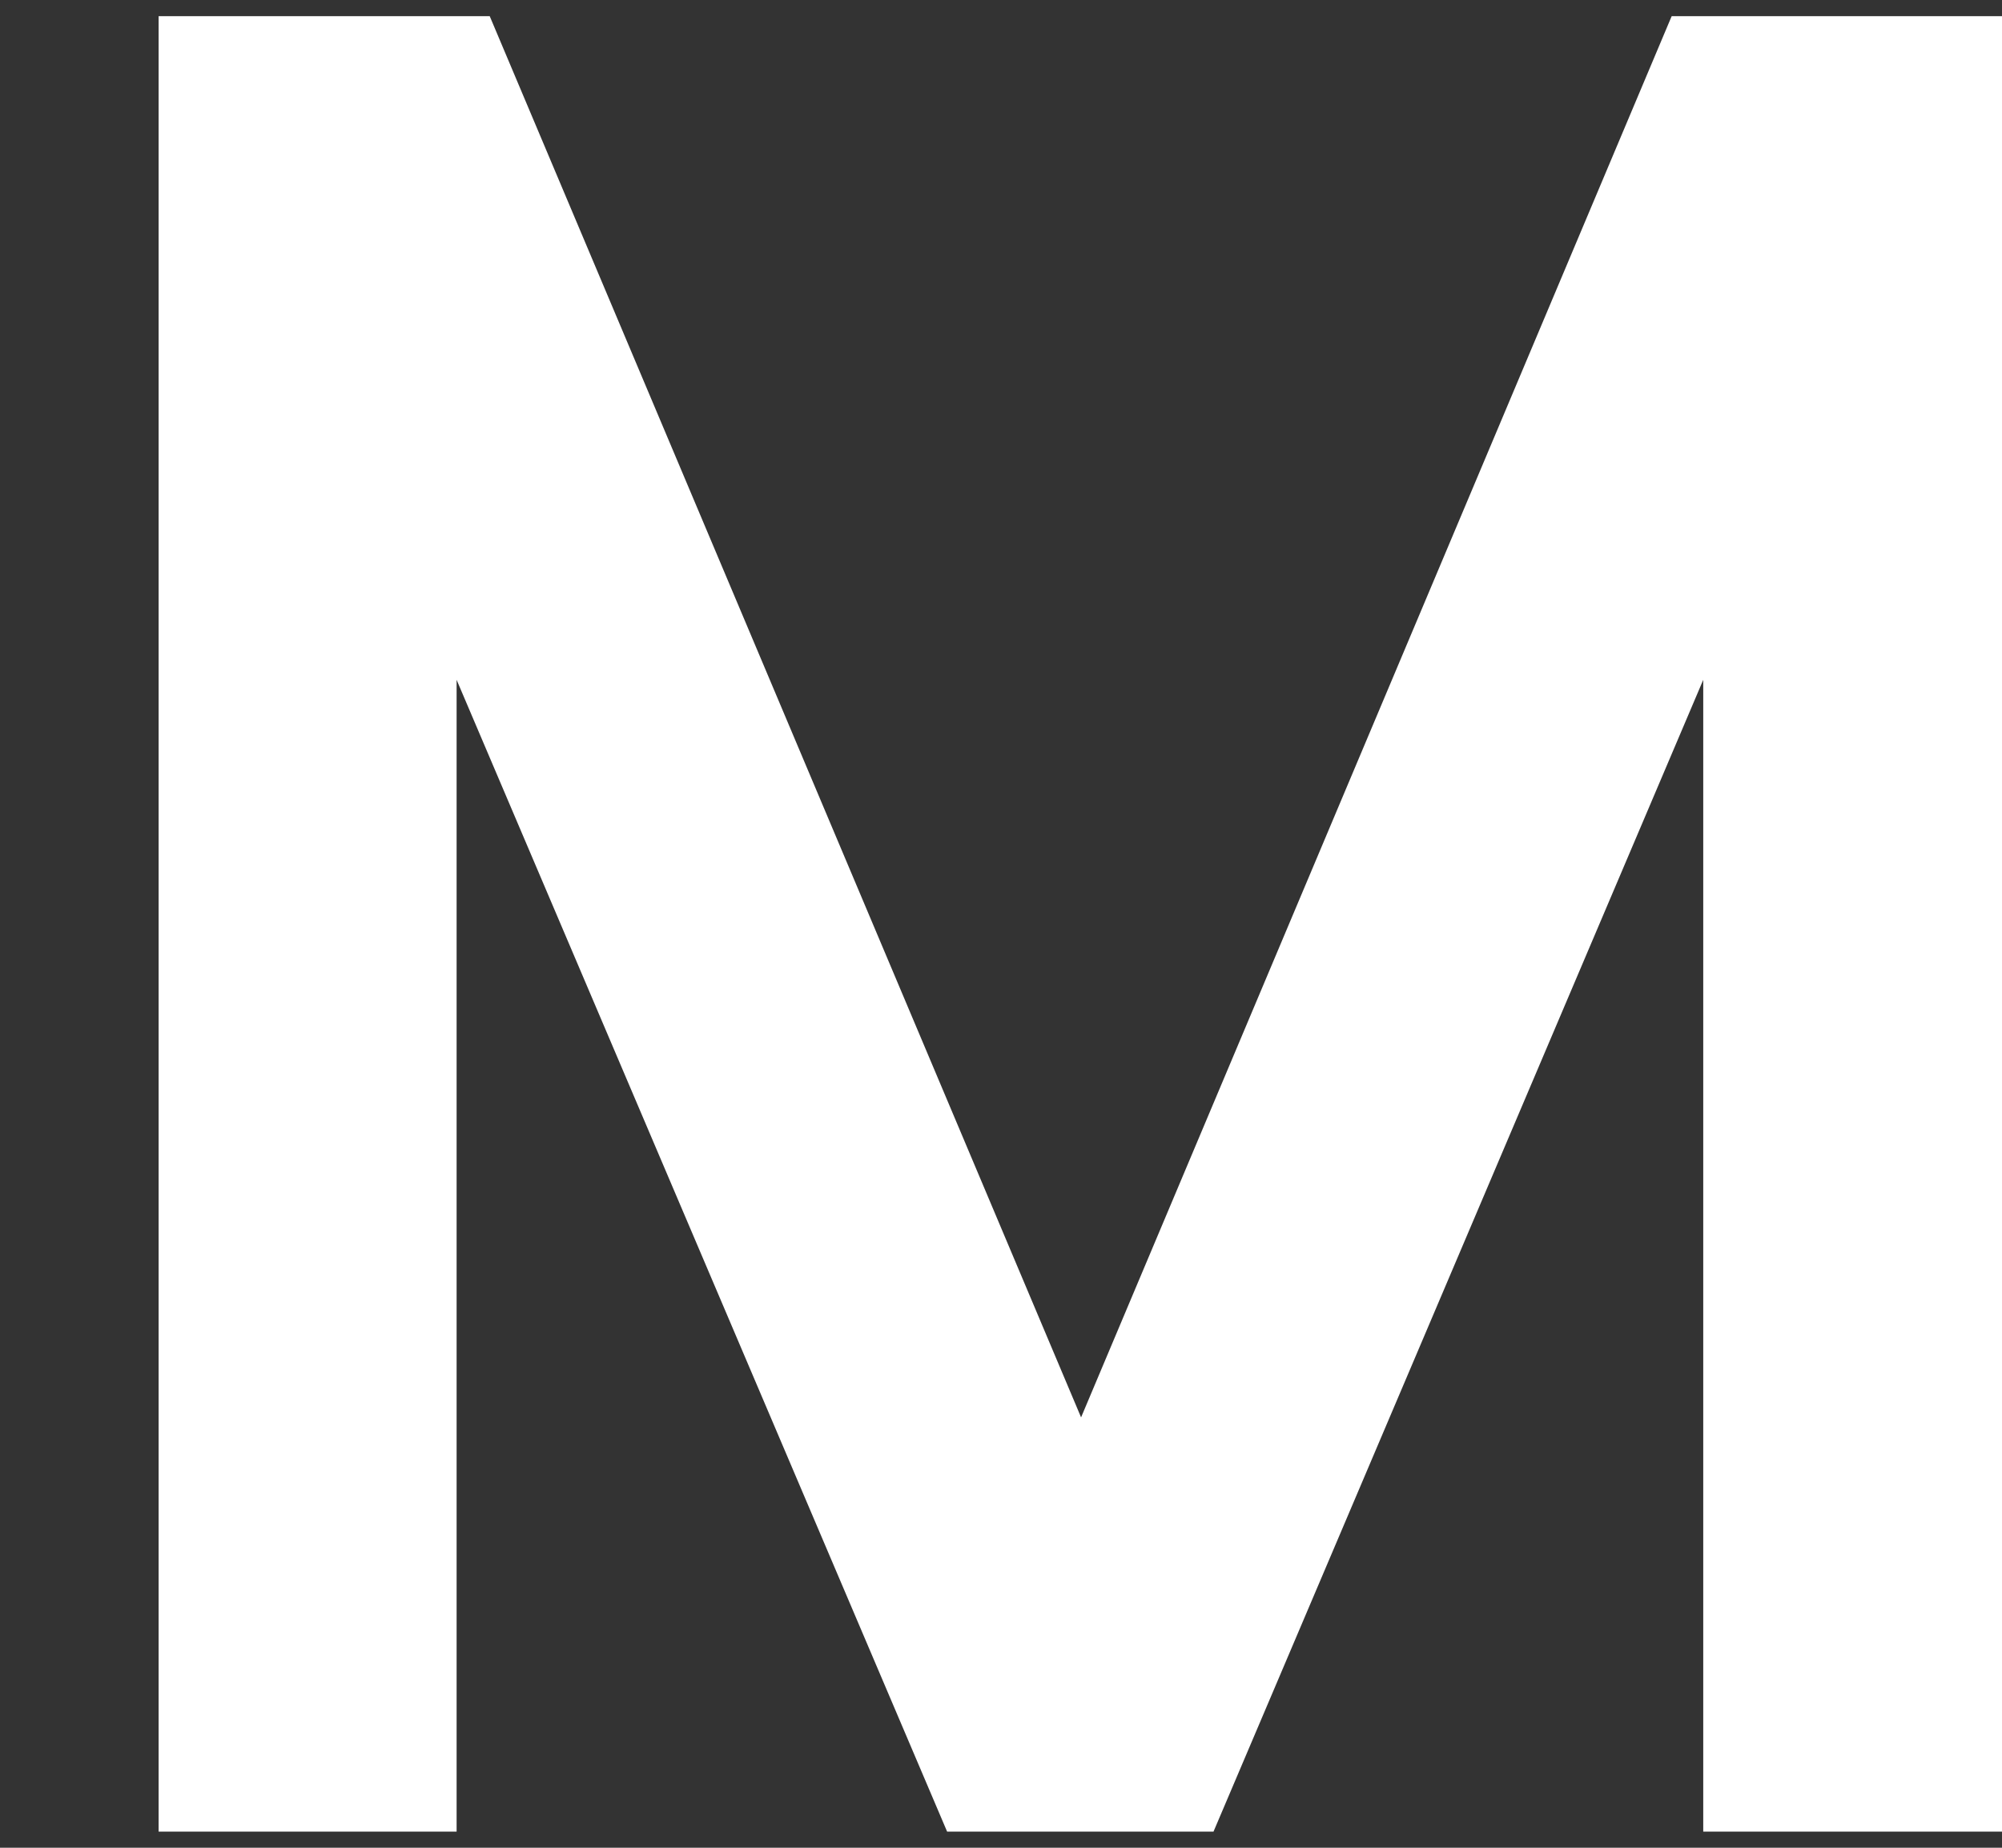
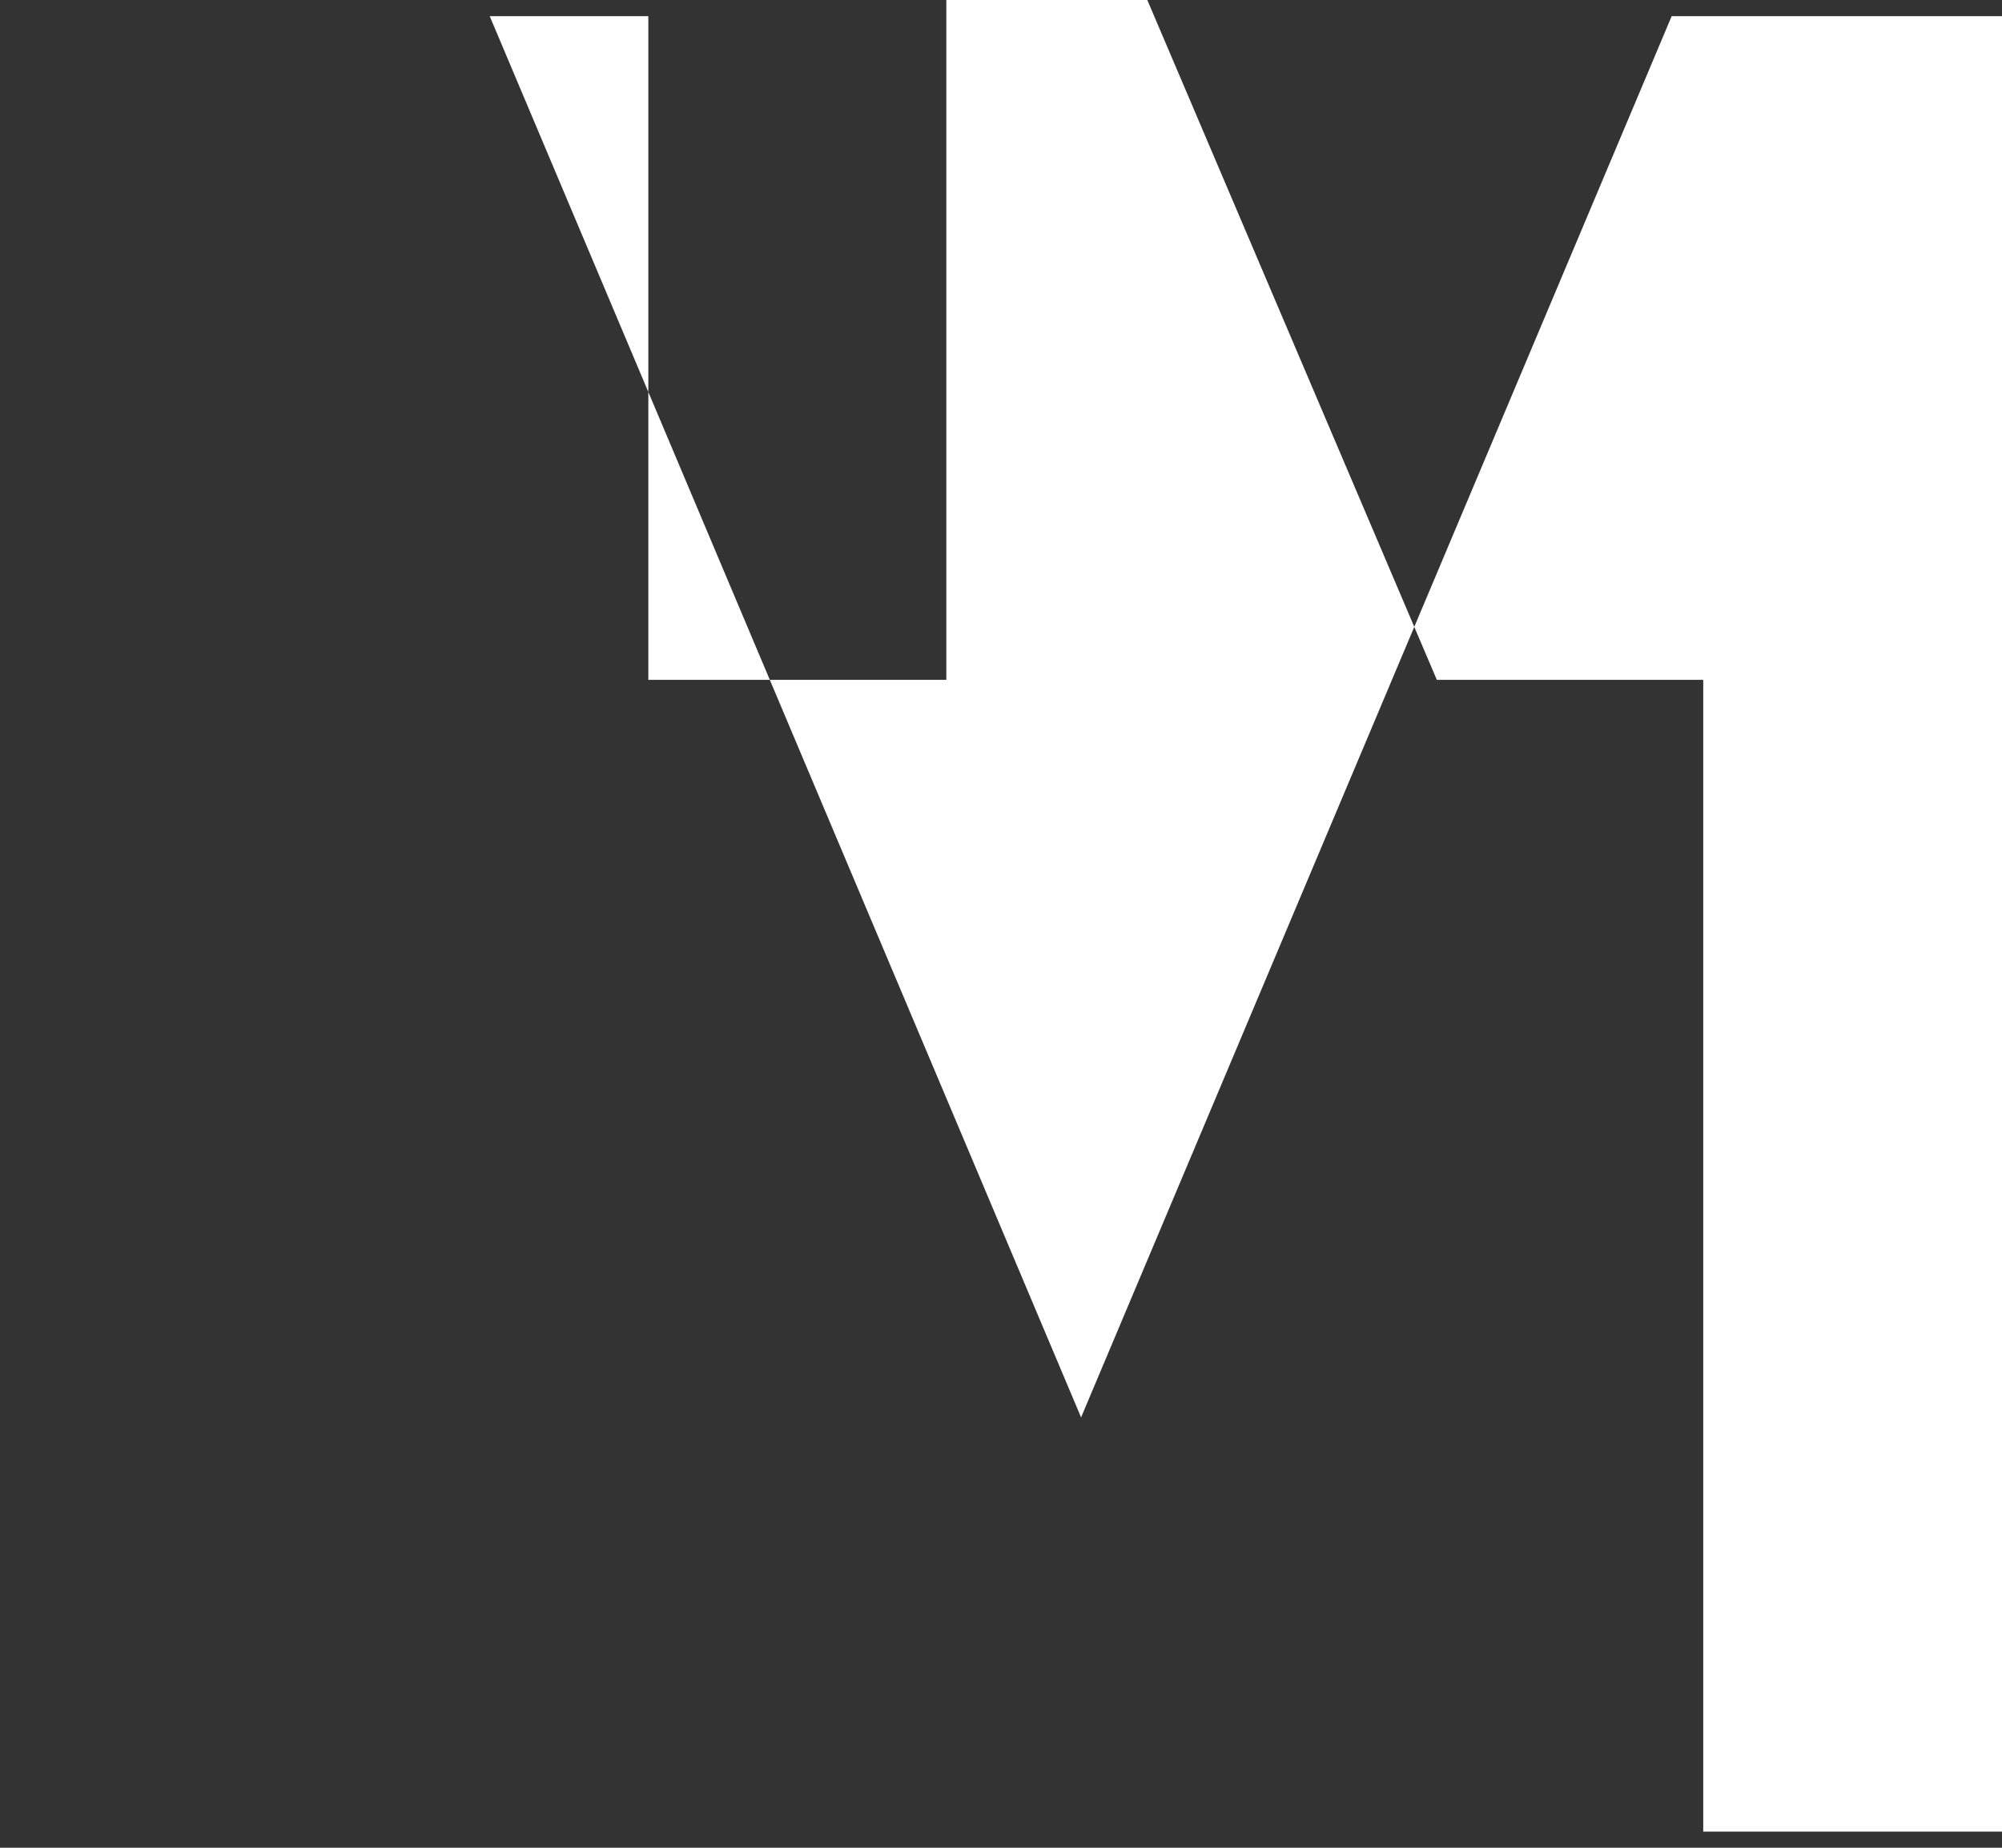
<svg xmlns="http://www.w3.org/2000/svg" id="uuid-a372d9ef-e50f-4c56-8be1-a1c418a2ae29" viewBox="0 0 26 24">
  <rect x="0" y="0" width="26" height="24" fill="#333333" stroke="none" />
  <g id="uuid-258e8b03-a0cd-4b33-89e8-9c0f3f419092">
-     <rect width="26" height="24" fill="none" stroke-width="0" />
-     <path id="uuid-e0ffa5c2-6ec9-4192-be77-20c0c1722867" d="M2.07.21h4.29l7.68,18.2L21.71.21h4.29v23.58h-3.88v-14.96l-6.36,14.96h-3.46l-6.37-14.96v14.96h-3.87V.21Z" fill="#fff" stroke-width="0" />
+     <path id="uuid-e0ffa5c2-6ec9-4192-be77-20c0c1722867" d="M2.07.21h4.29l7.68,18.2L21.71.21h4.29v23.58h-3.88v-14.96h-3.46l-6.37-14.96v14.96h-3.87V.21Z" fill="#fff" stroke-width="0" />
  </g>
</svg>